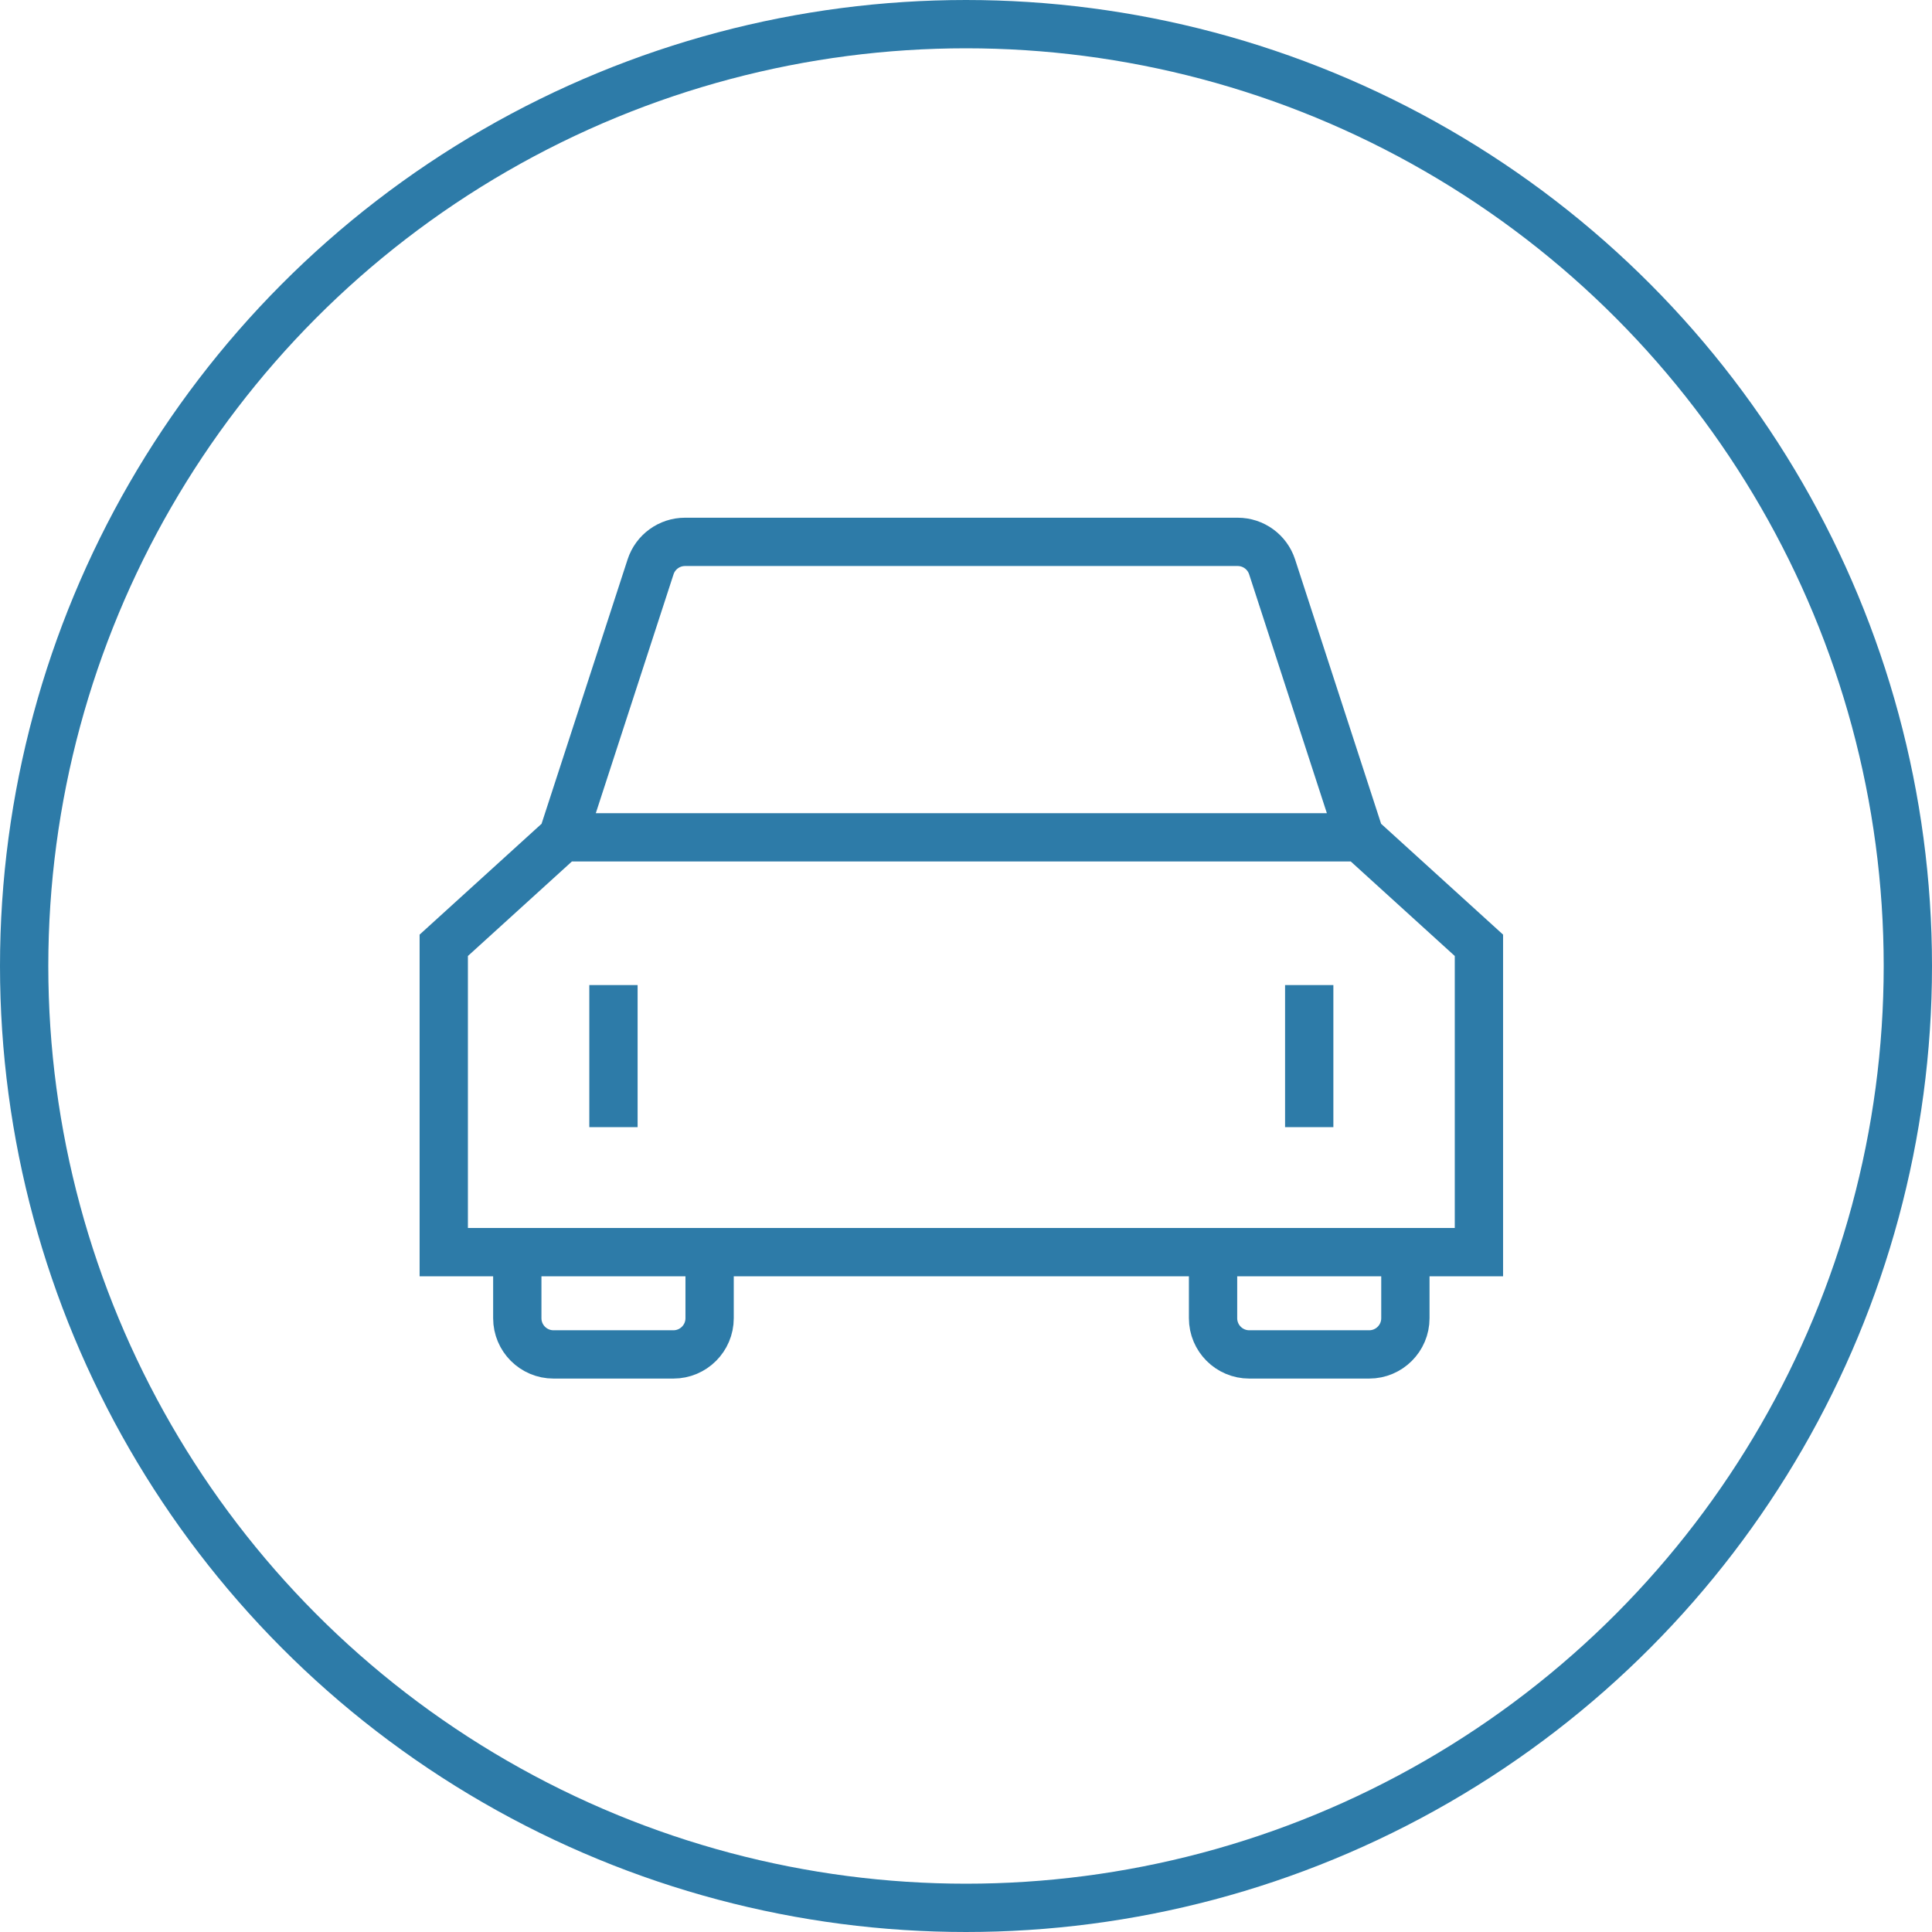
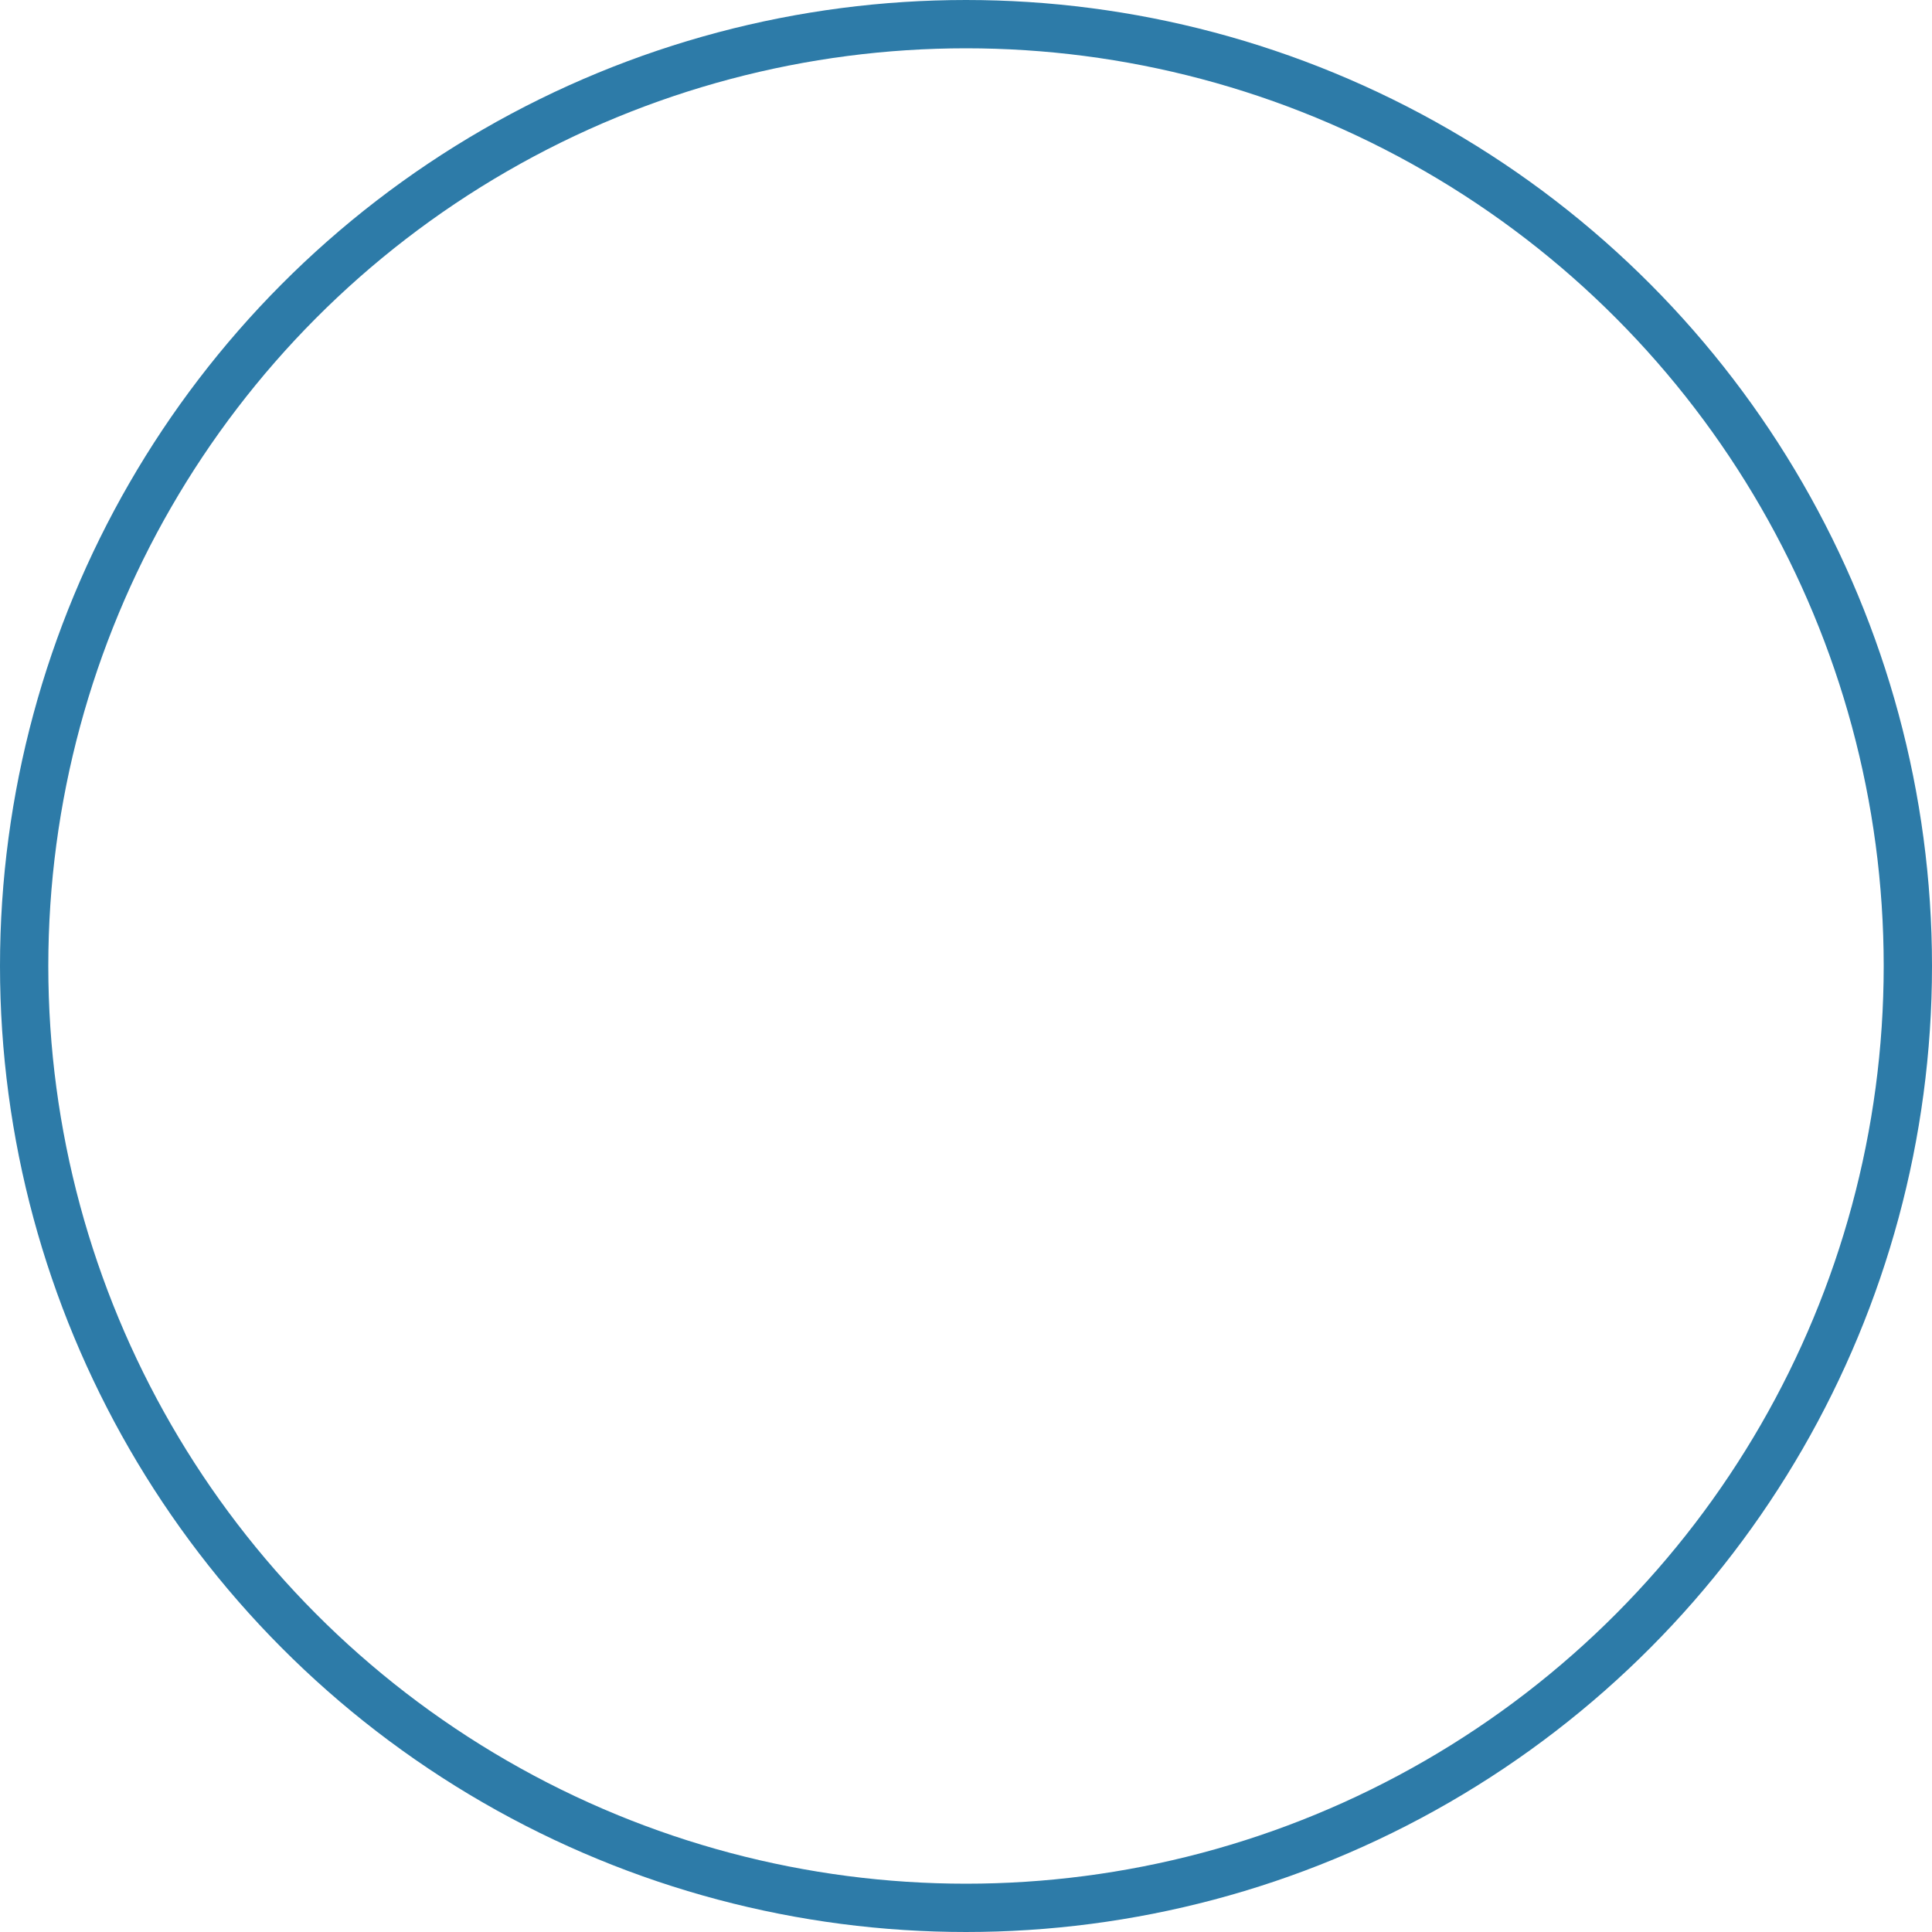
<svg xmlns="http://www.w3.org/2000/svg" width="160" height="160" viewBox="0 0 160 160" fill="none">
  <circle cx="80" cy="80" r="78" transform="rotate(180 80 80)" stroke="#2D7BA8" stroke-width="4" />
-   <path d="M80.317 44.875H56.73C55.431 44.875 54.279 45.711 53.877 46.947L46.588 69.345M46.588 69.345L36.75 78.286V103.696H42.84M46.588 69.345H80.317M42.84 103.696V109.167C42.84 110.824 44.183 112.167 45.84 112.167H55.767C57.424 112.167 58.767 110.824 58.767 109.167V103.696M42.84 103.696H58.767M58.767 103.696H80.317M78.911 44.875H102.498C103.797 44.875 104.949 45.711 105.351 46.947L112.64 69.345M112.64 69.345L122.478 78.286V103.696H116.388M112.64 69.345H78.911M116.388 103.696V109.167C116.388 110.824 115.045 112.167 113.388 112.167H103.46C101.803 112.167 100.46 110.824 100.46 109.167V103.696M116.388 103.696H100.46M100.46 103.696H78.911M50.804 81.58V93.344M108.424 81.58V93.344" stroke="#2D7BA8" stroke-width="4" />
</svg>